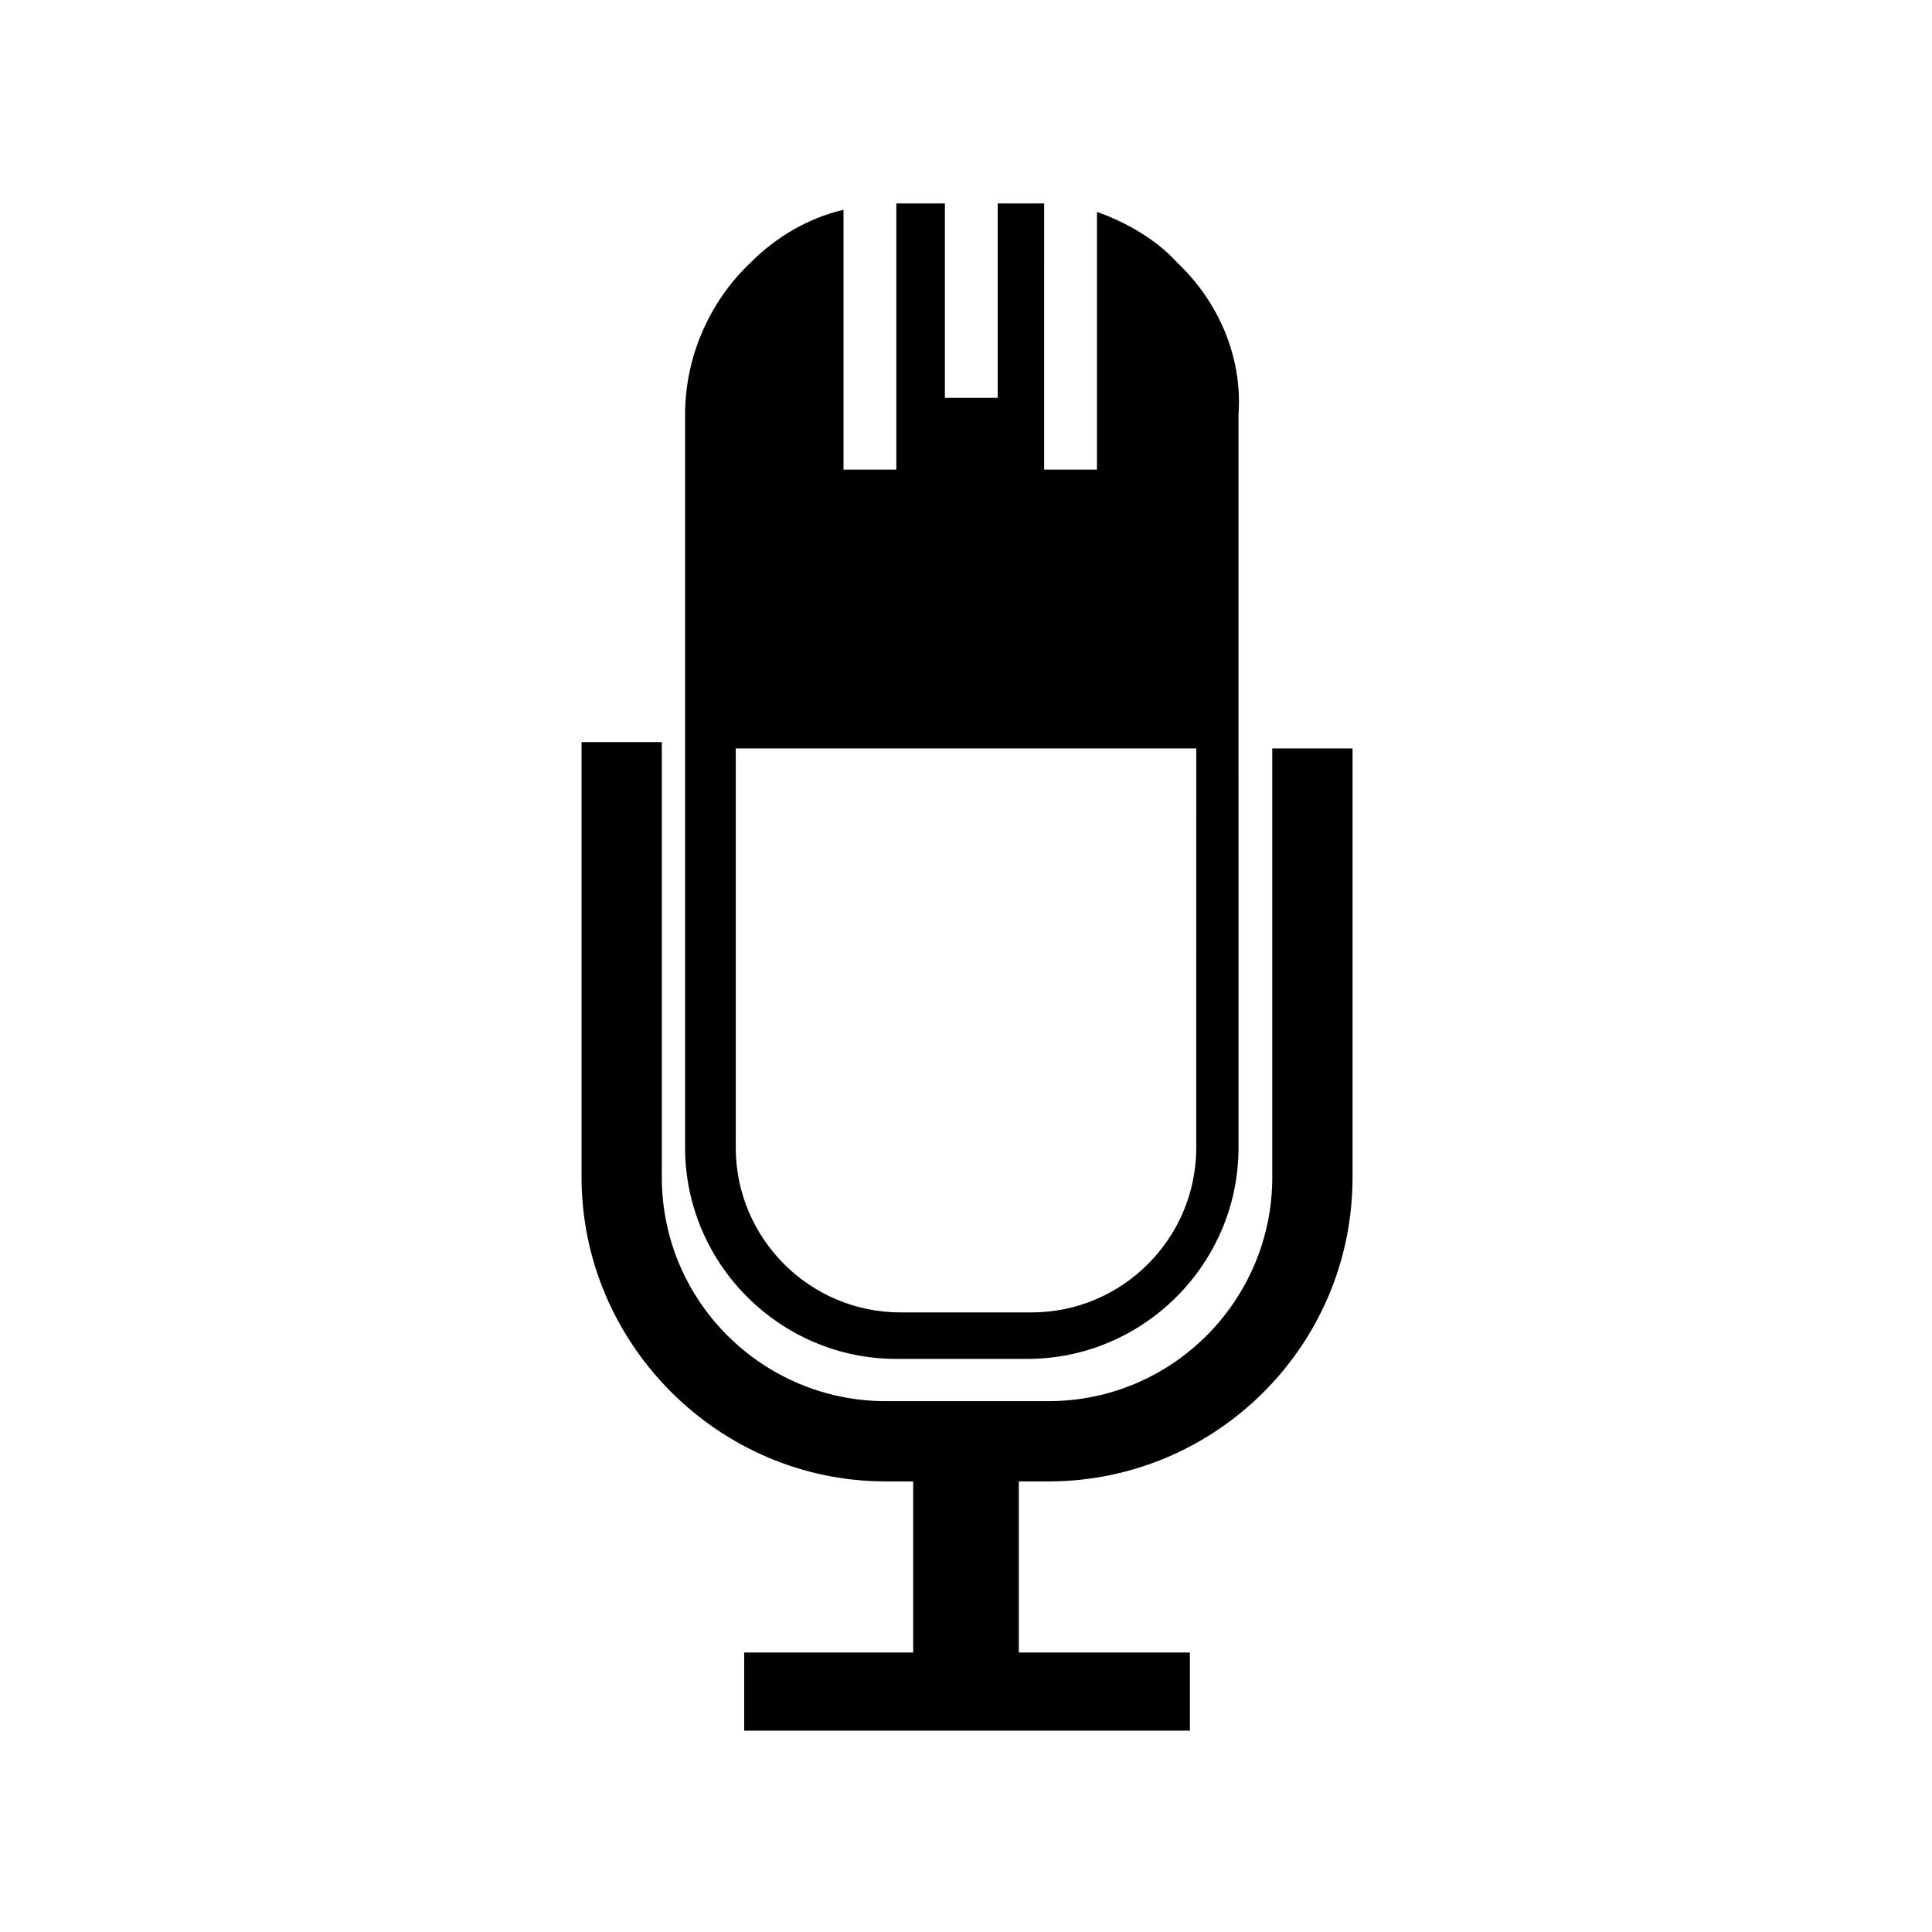
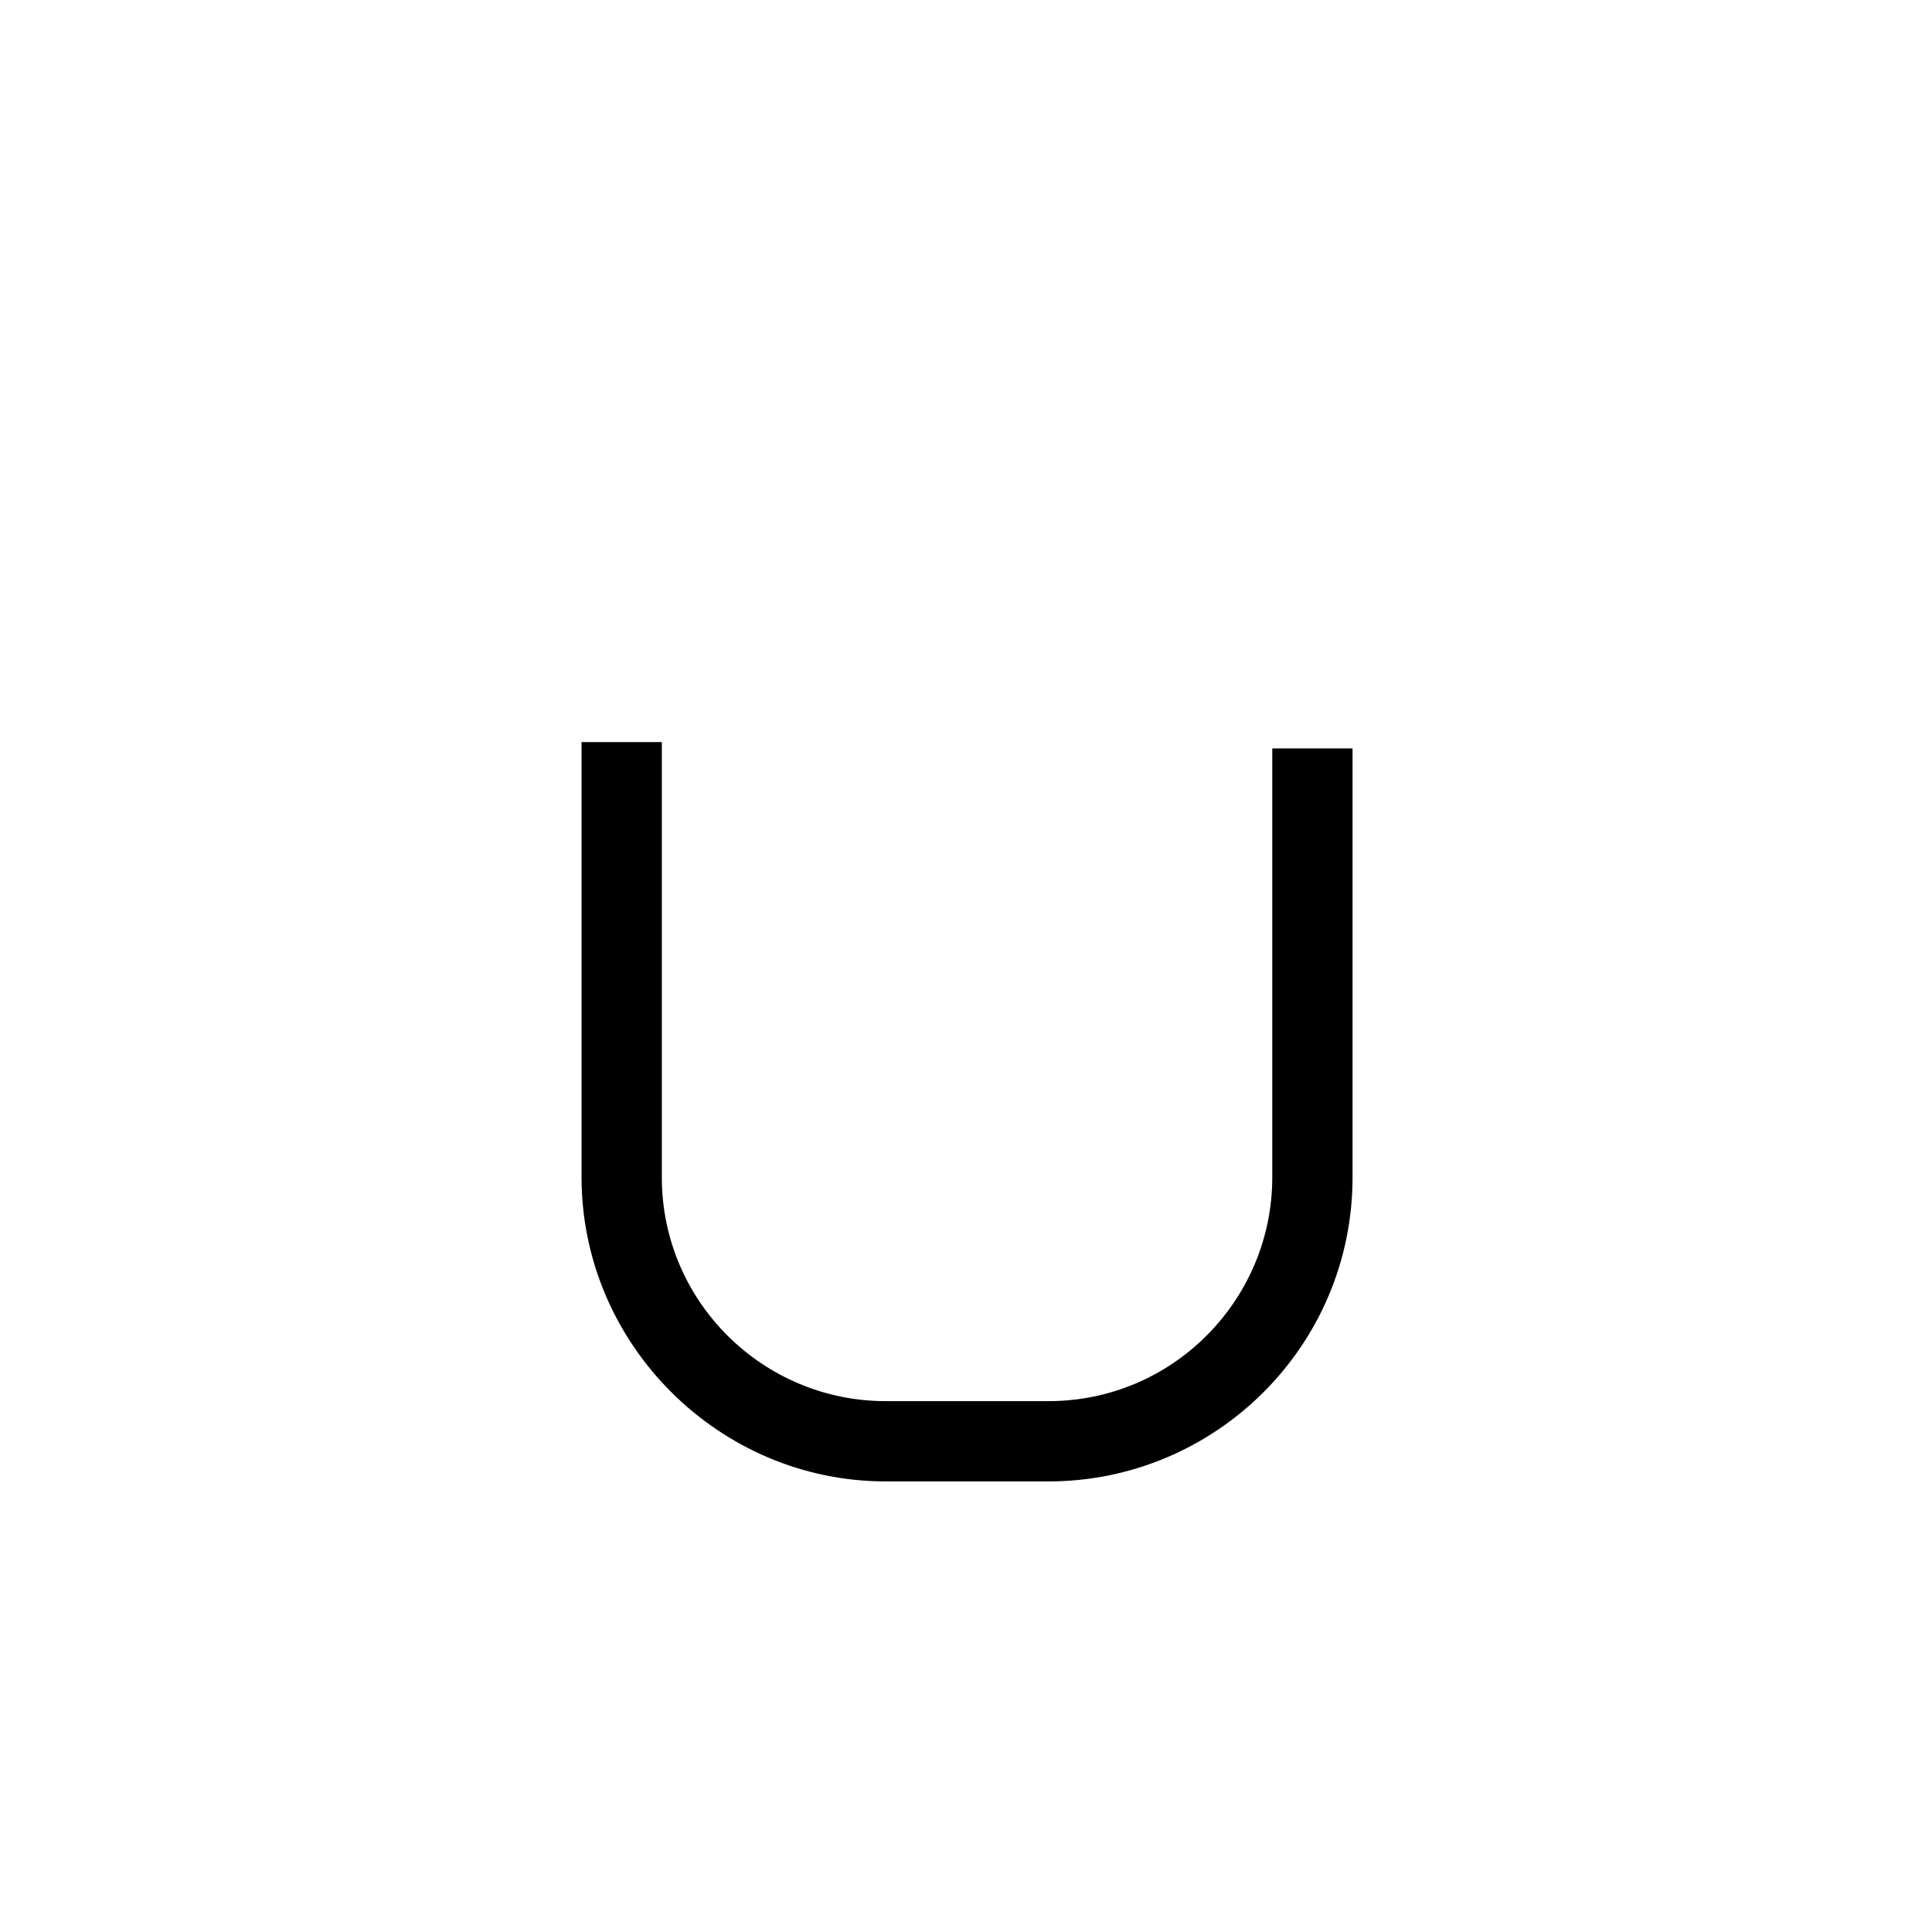
<svg xmlns="http://www.w3.org/2000/svg" fill="#000000" width="800px" height="800px" version="1.1" viewBox="144 144 512 512">
  <g>
    <path d="m421.83 536.59h-43.105c-44.223 0-80.609-36.387-80.609-80.609v-115.32h21.273v115.32c0 33.027 26.871 59.336 59.336 59.336h43.105c33.027 0 59.336-26.871 59.336-59.336v-113.64h21.273v113.64c0 44.785-36.387 80.609-80.609 80.609z" />
-     <path d="m400 597.61c-7.836 0-13.996-6.156-13.996-13.996v-47.023c0-7.836 6.156-13.996 13.996-13.996 7.836 0 13.996 6.156 13.996 13.996v47.023c-0.004 7.277-6.16 13.996-13.996 13.996z" />
-     <path d="m341.22 581.93h118.12v20.711h-118.12z" />
-     <path d="m455.98 213.59c-5.598-6.156-13.434-10.637-21.273-13.434v68.293h-13.996l0.004-70.535h-3.359-8.957v51.5h-13.996l0.004-51.5h-12.316-0.559v70.535h-13.996v-68.855c-9.516 2.238-17.914 7.277-24.629 13.996-10.637 10.078-17.352 24.629-17.352 40.305v194.25c0 30.789 25.191 55.98 55.98 55.98h34.707c30.789 0 55.98-25.191 55.98-55.98l-0.008-194.25c1.121-15.676-5.598-30.23-16.234-40.305zm5.039 234.55c0 24.07-19.594 43.664-43.664 43.664h-34.707c-24.07 0-43.664-19.594-43.664-43.664v-105.8h122.04z" />
  </g>
</svg>